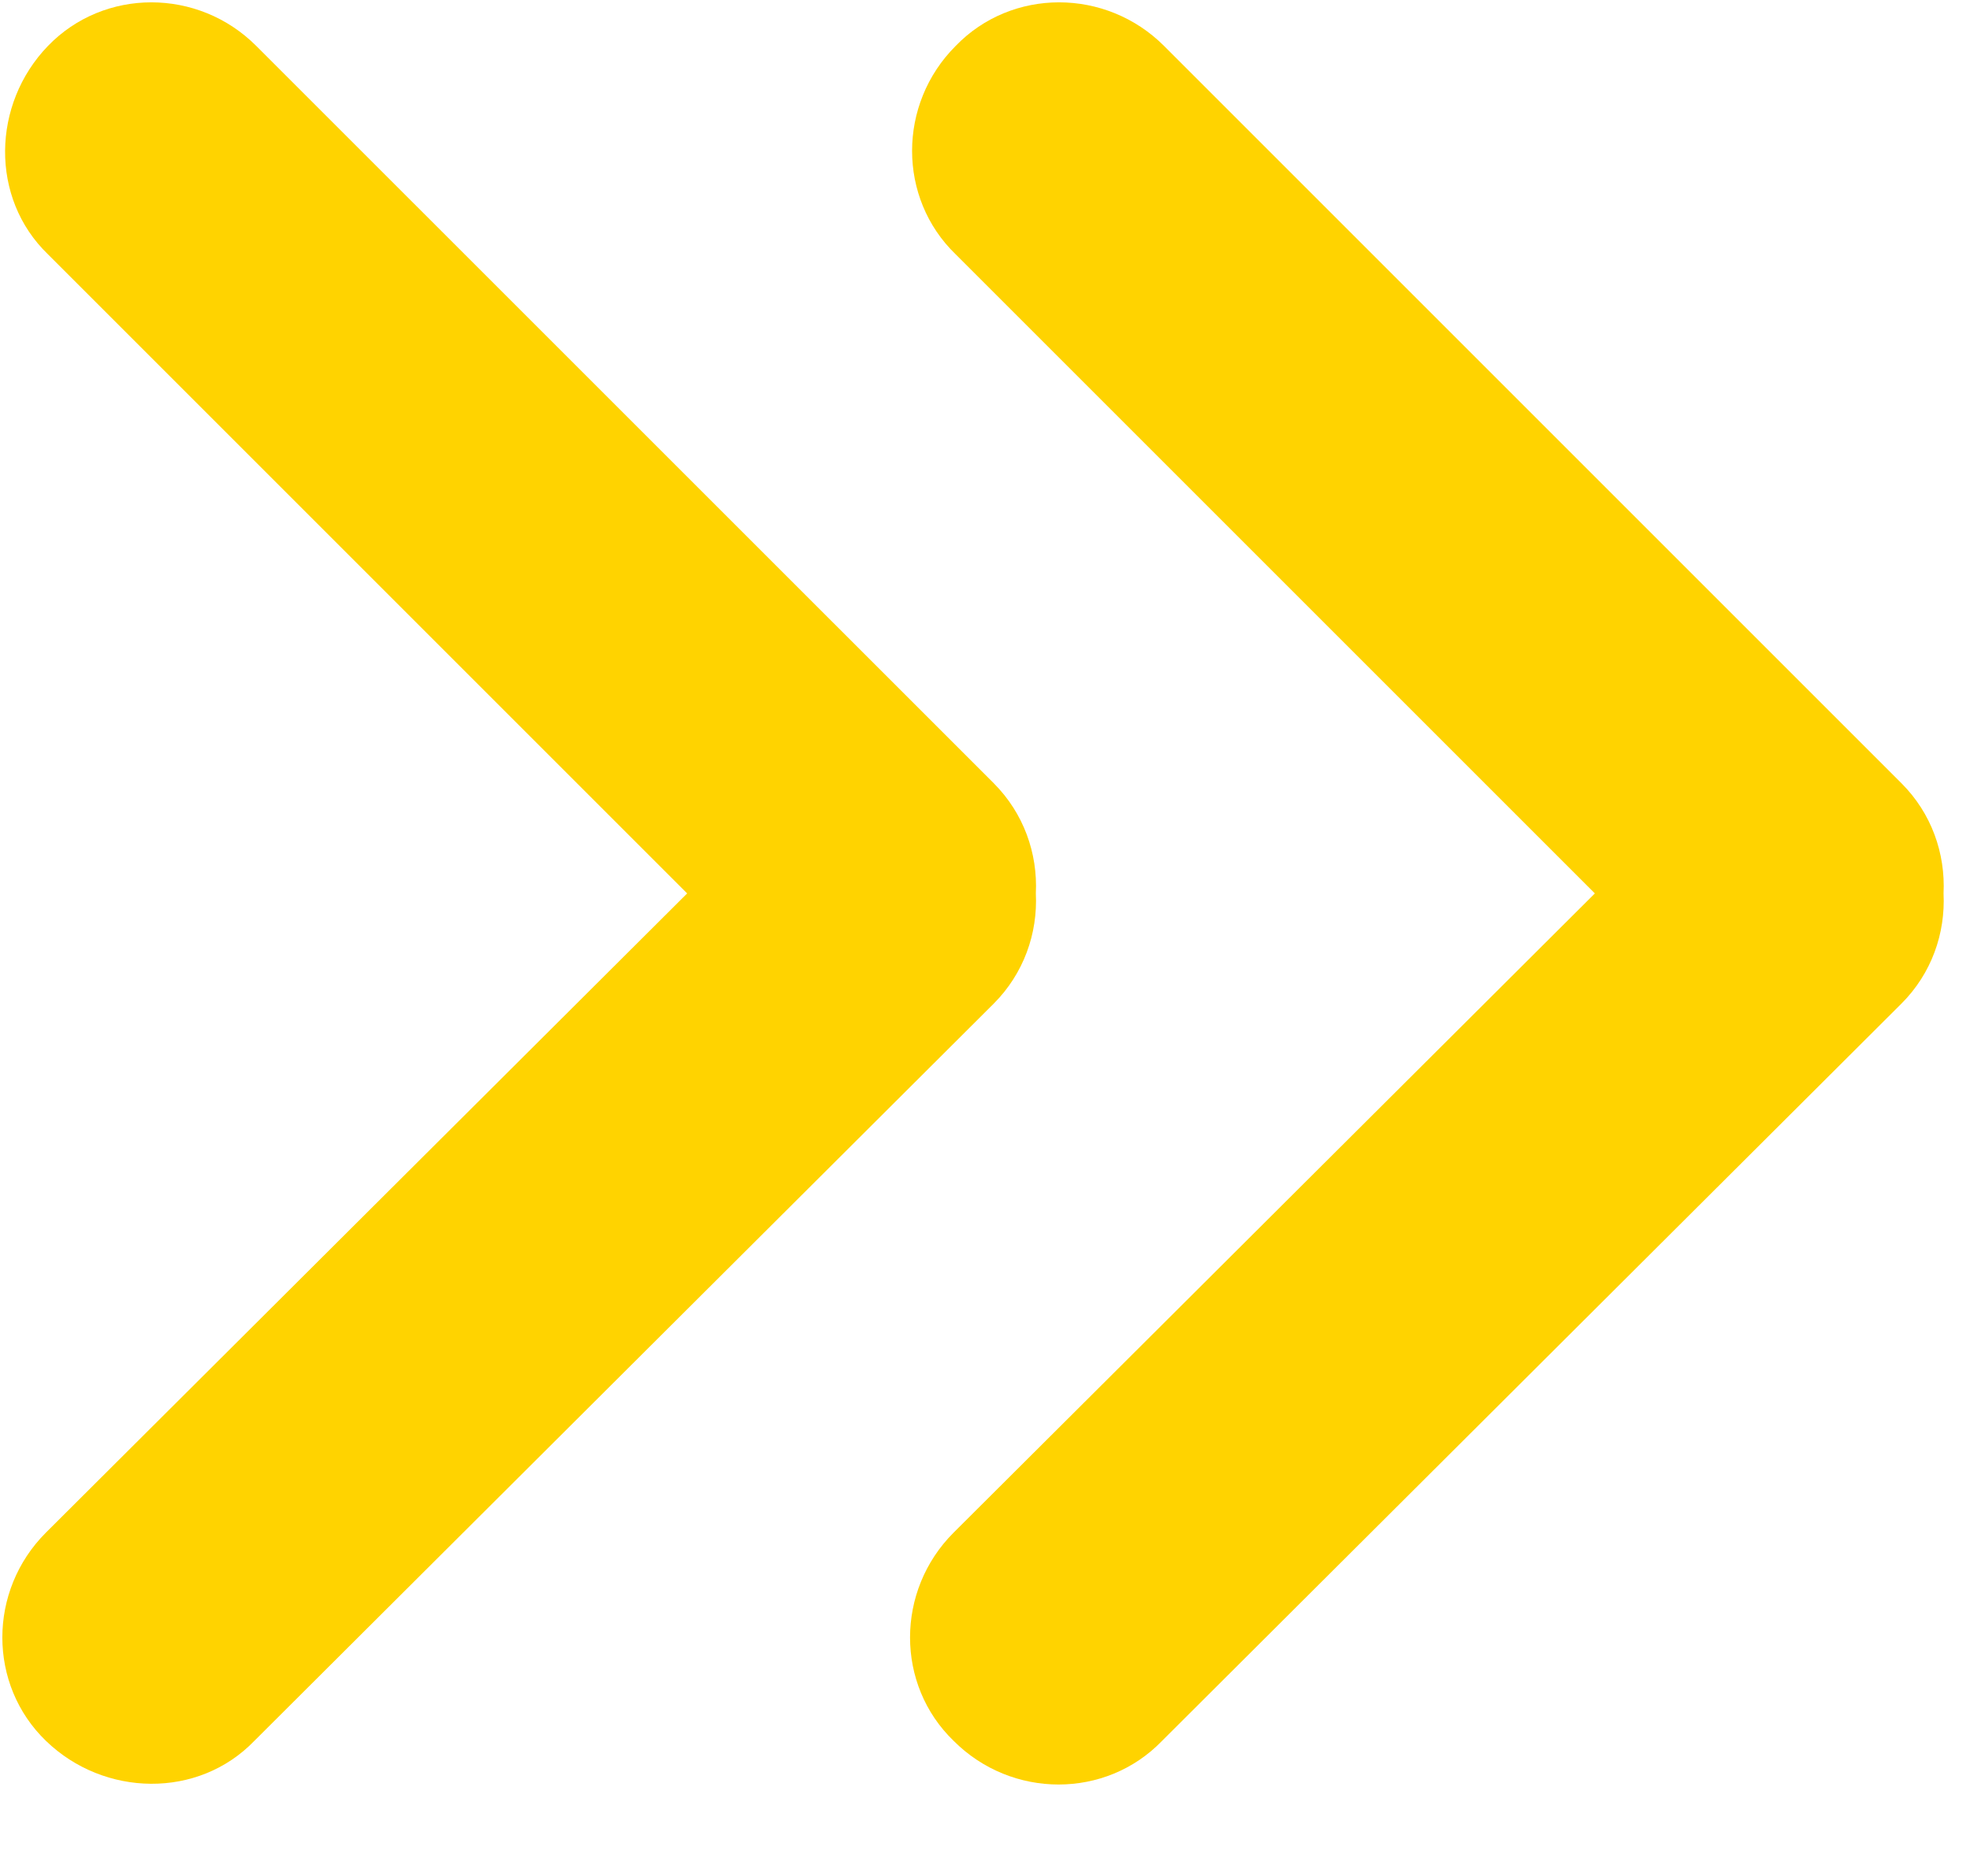
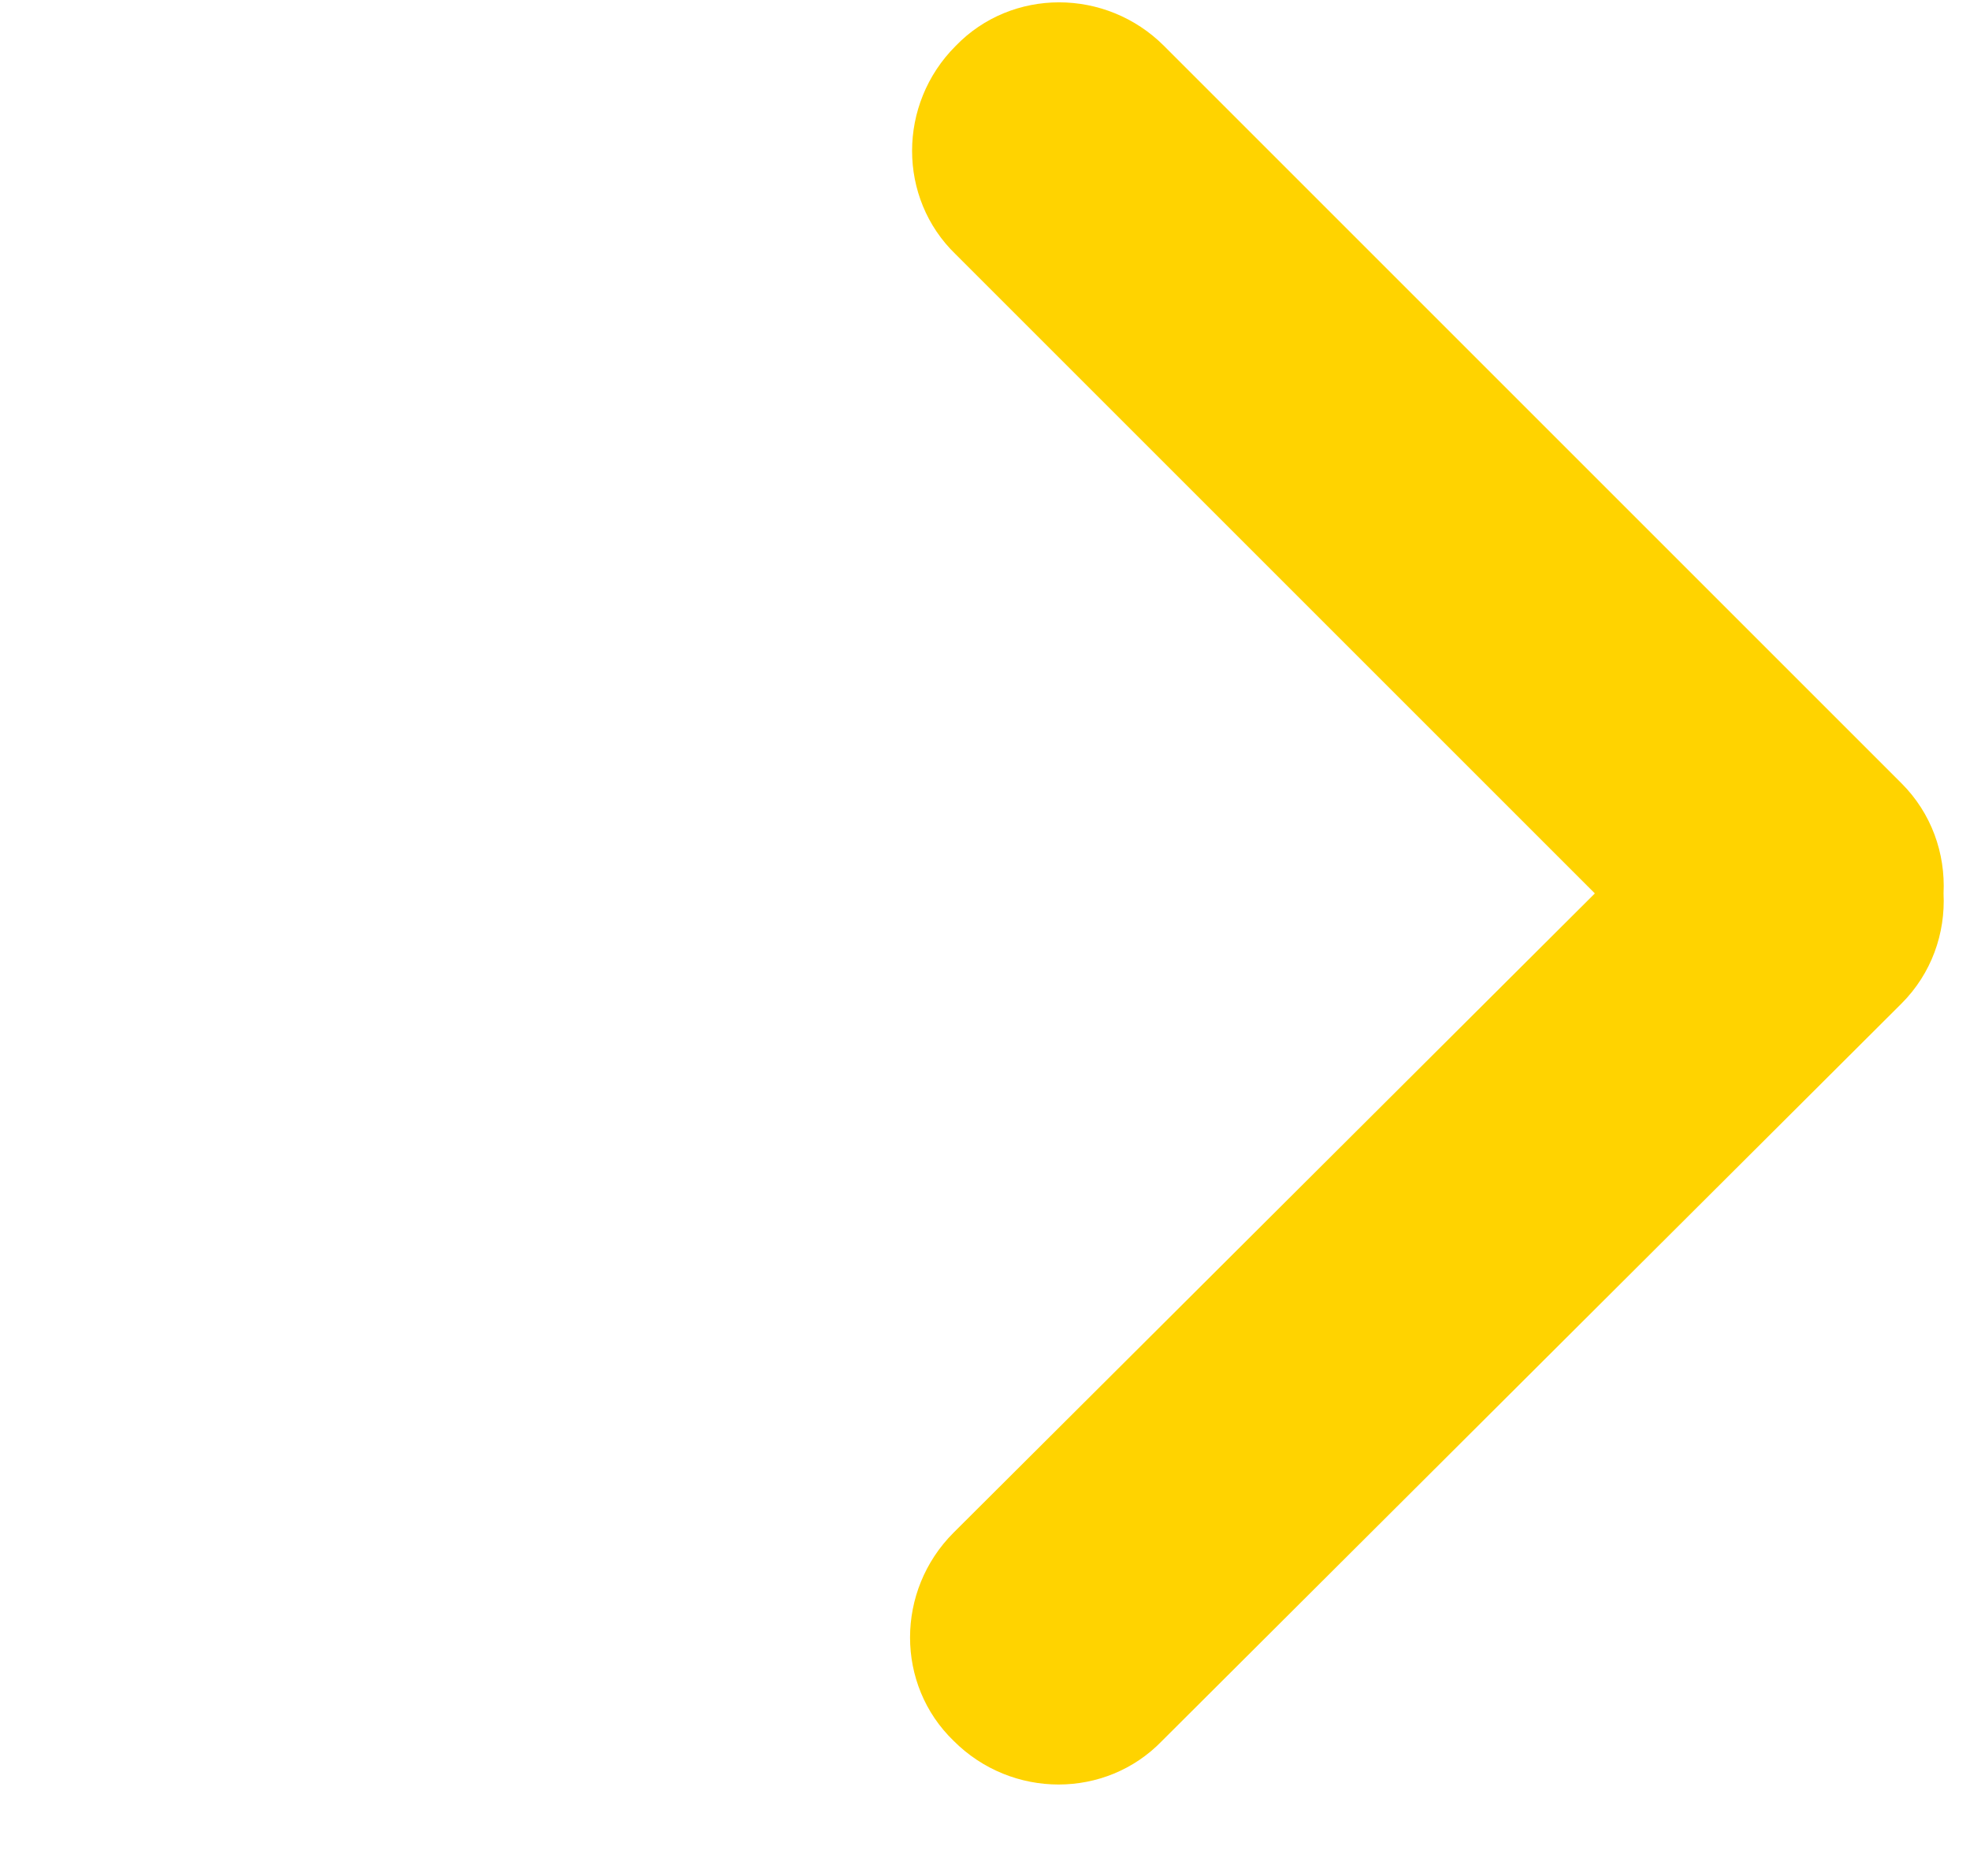
<svg xmlns="http://www.w3.org/2000/svg" width="21px" height="20px" viewBox="0 0 21 20" version="1.1">
  <title>arrow</title>
  <g id="Page-1" stroke="none" stroke-width="1" fill="none" fill-rule="evenodd">
    <g id="arrow" transform="translate(0.025, 0.025)" fill="#FFD300" fill-rule="nonzero">
-       <path d="M10.568,8.325 L2.707,0.465 C2.088,-0.155 1.084,-0.155 0.486,0.465 C-0.112,1.084 -0.134,2.088 0.486,2.686 L7.3,9.5 L0.465,16.314 C-0.155,16.933 -0.155,17.937 0.465,18.535 C1.084,19.134 2.088,19.155 2.686,18.535 L10.568,10.675 C10.888,10.354 11.038,9.927 11.017,9.5 C11.038,9.073 10.888,8.646 10.568,8.325 Z" id="Path" />
      <path d="M20.244,8.325 L12.384,0.465 C11.764,-0.155 10.76,-0.155 10.162,0.465 C9.543,1.084 9.543,2.088 10.162,2.686 L16.976,9.5 L10.141,16.314 C9.521,16.933 9.521,17.937 10.141,18.535 C10.76,19.155 11.764,19.155 12.362,18.535 L20.244,10.675 C20.565,10.354 20.714,9.927 20.693,9.5 C20.714,9.073 20.565,8.646 20.244,8.325 Z" id="Path" />
    </g>
  </g>
</svg>